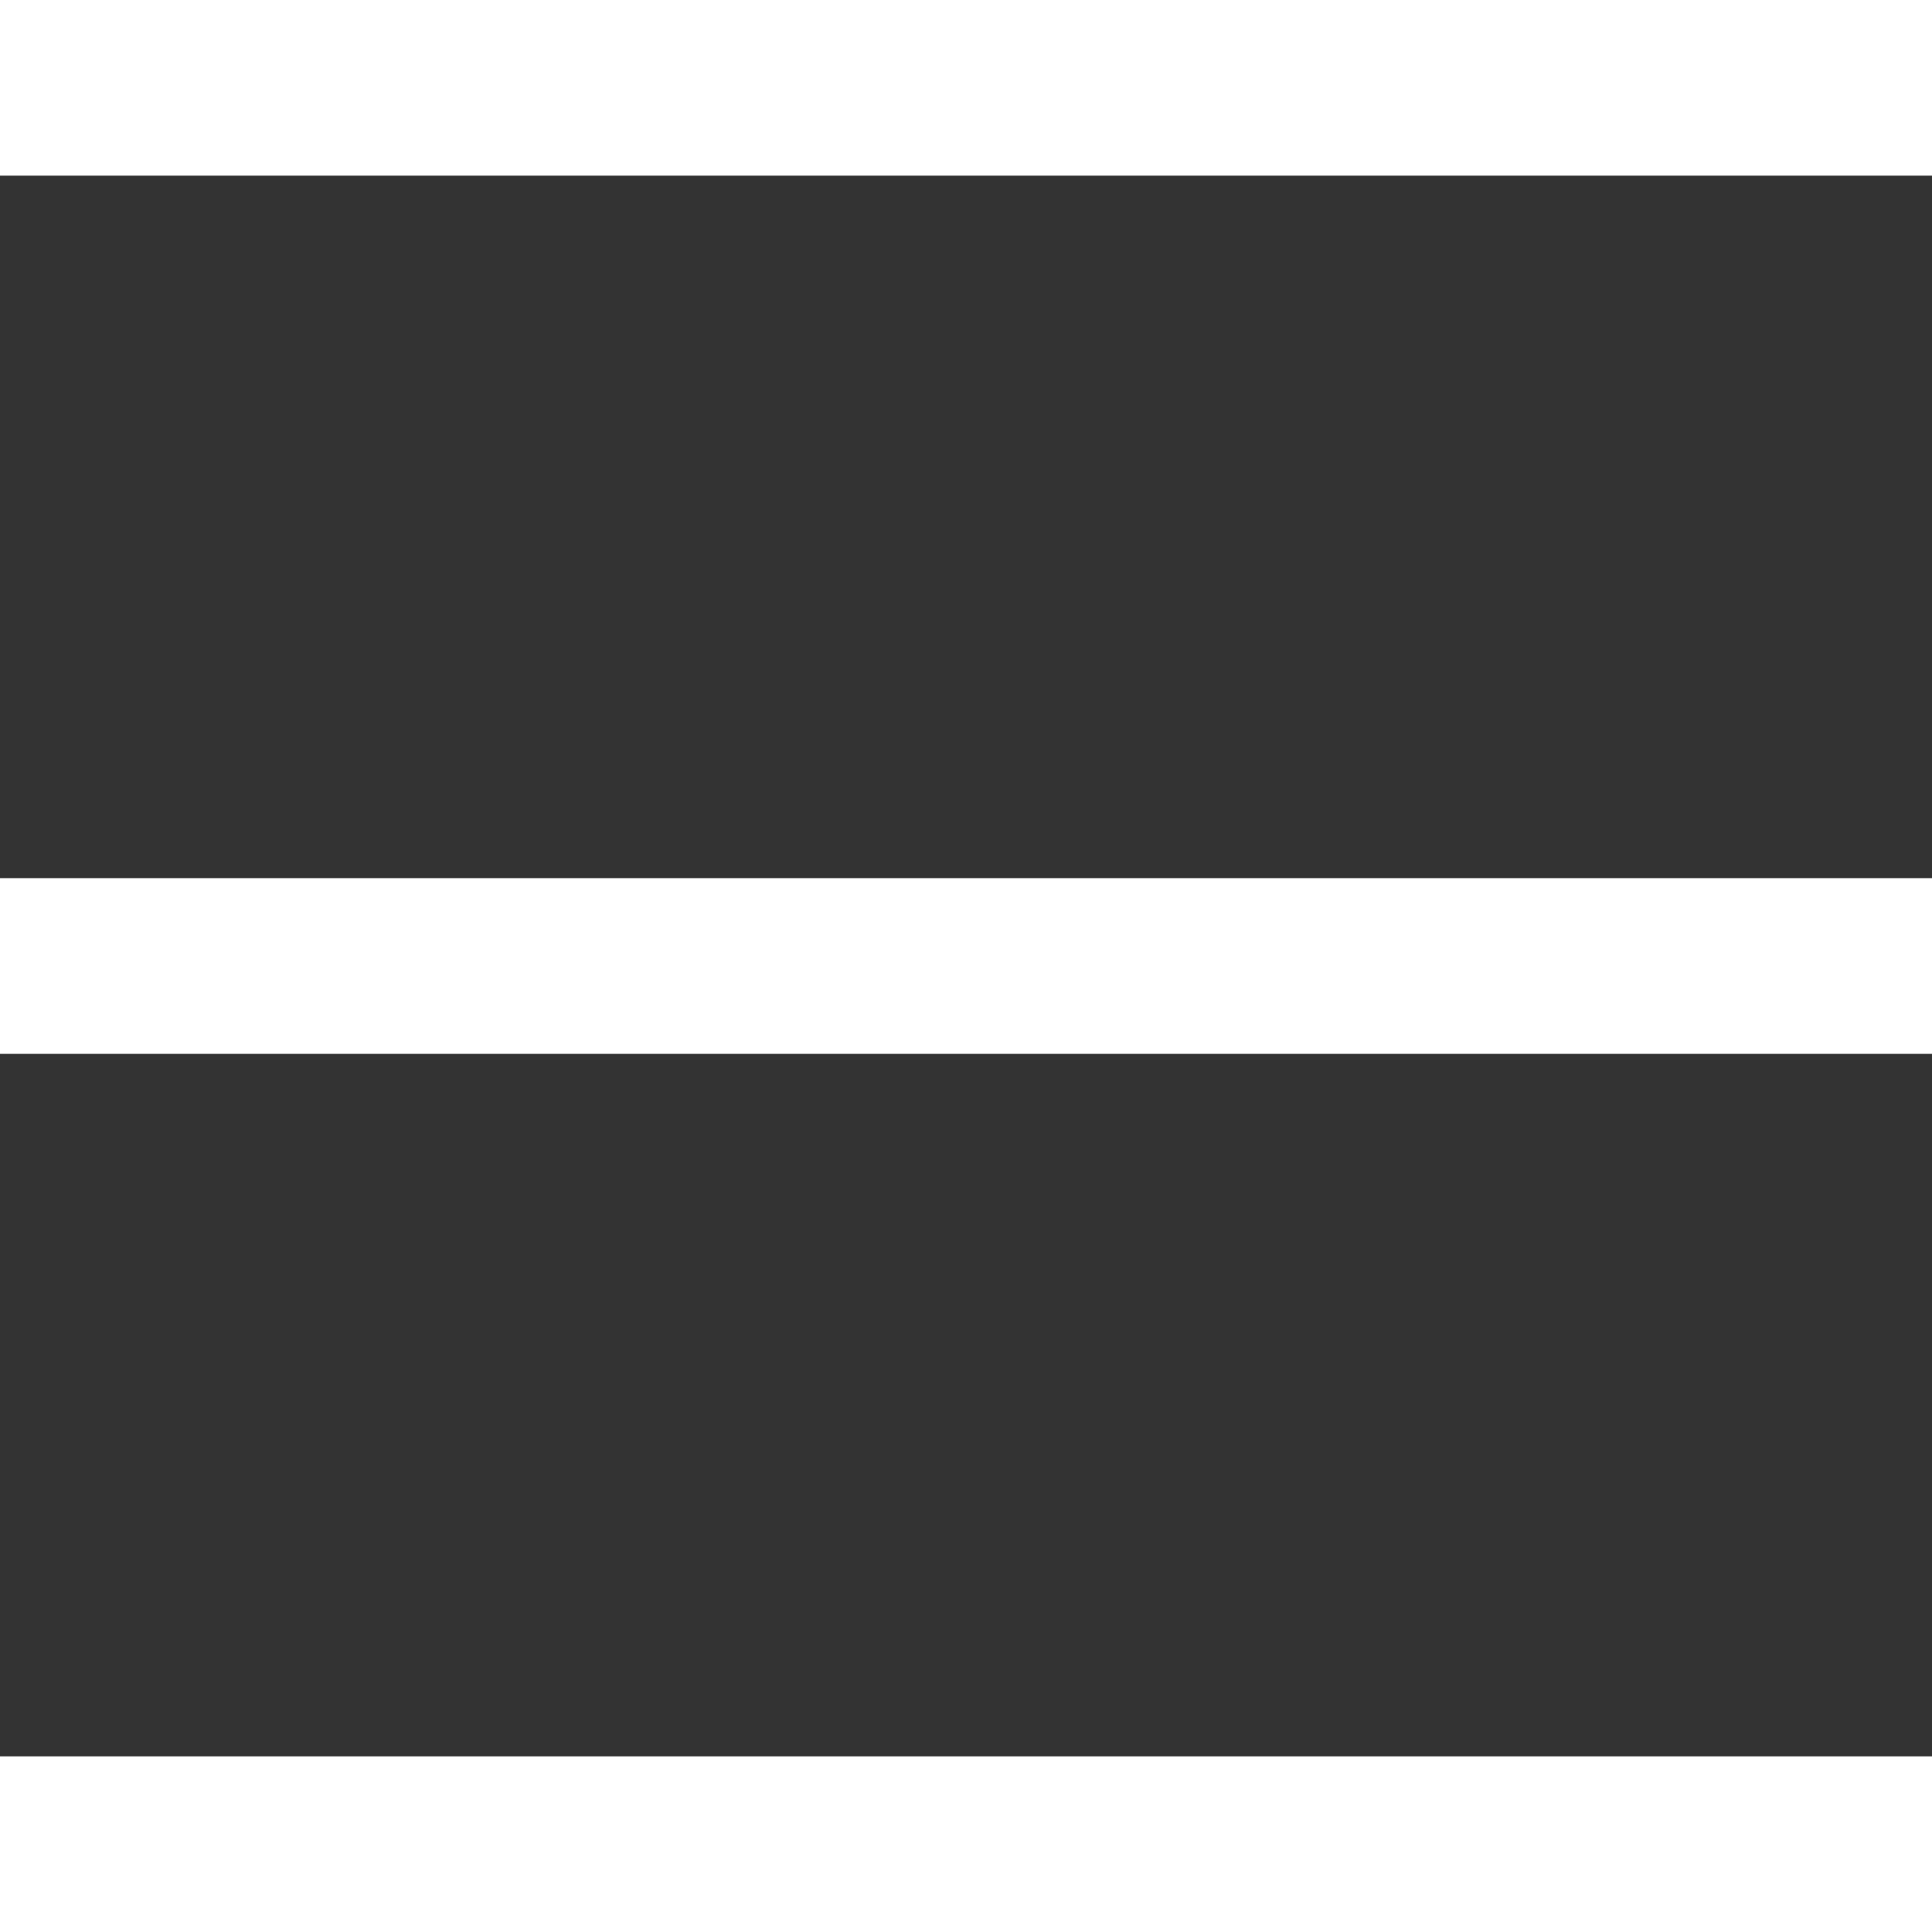
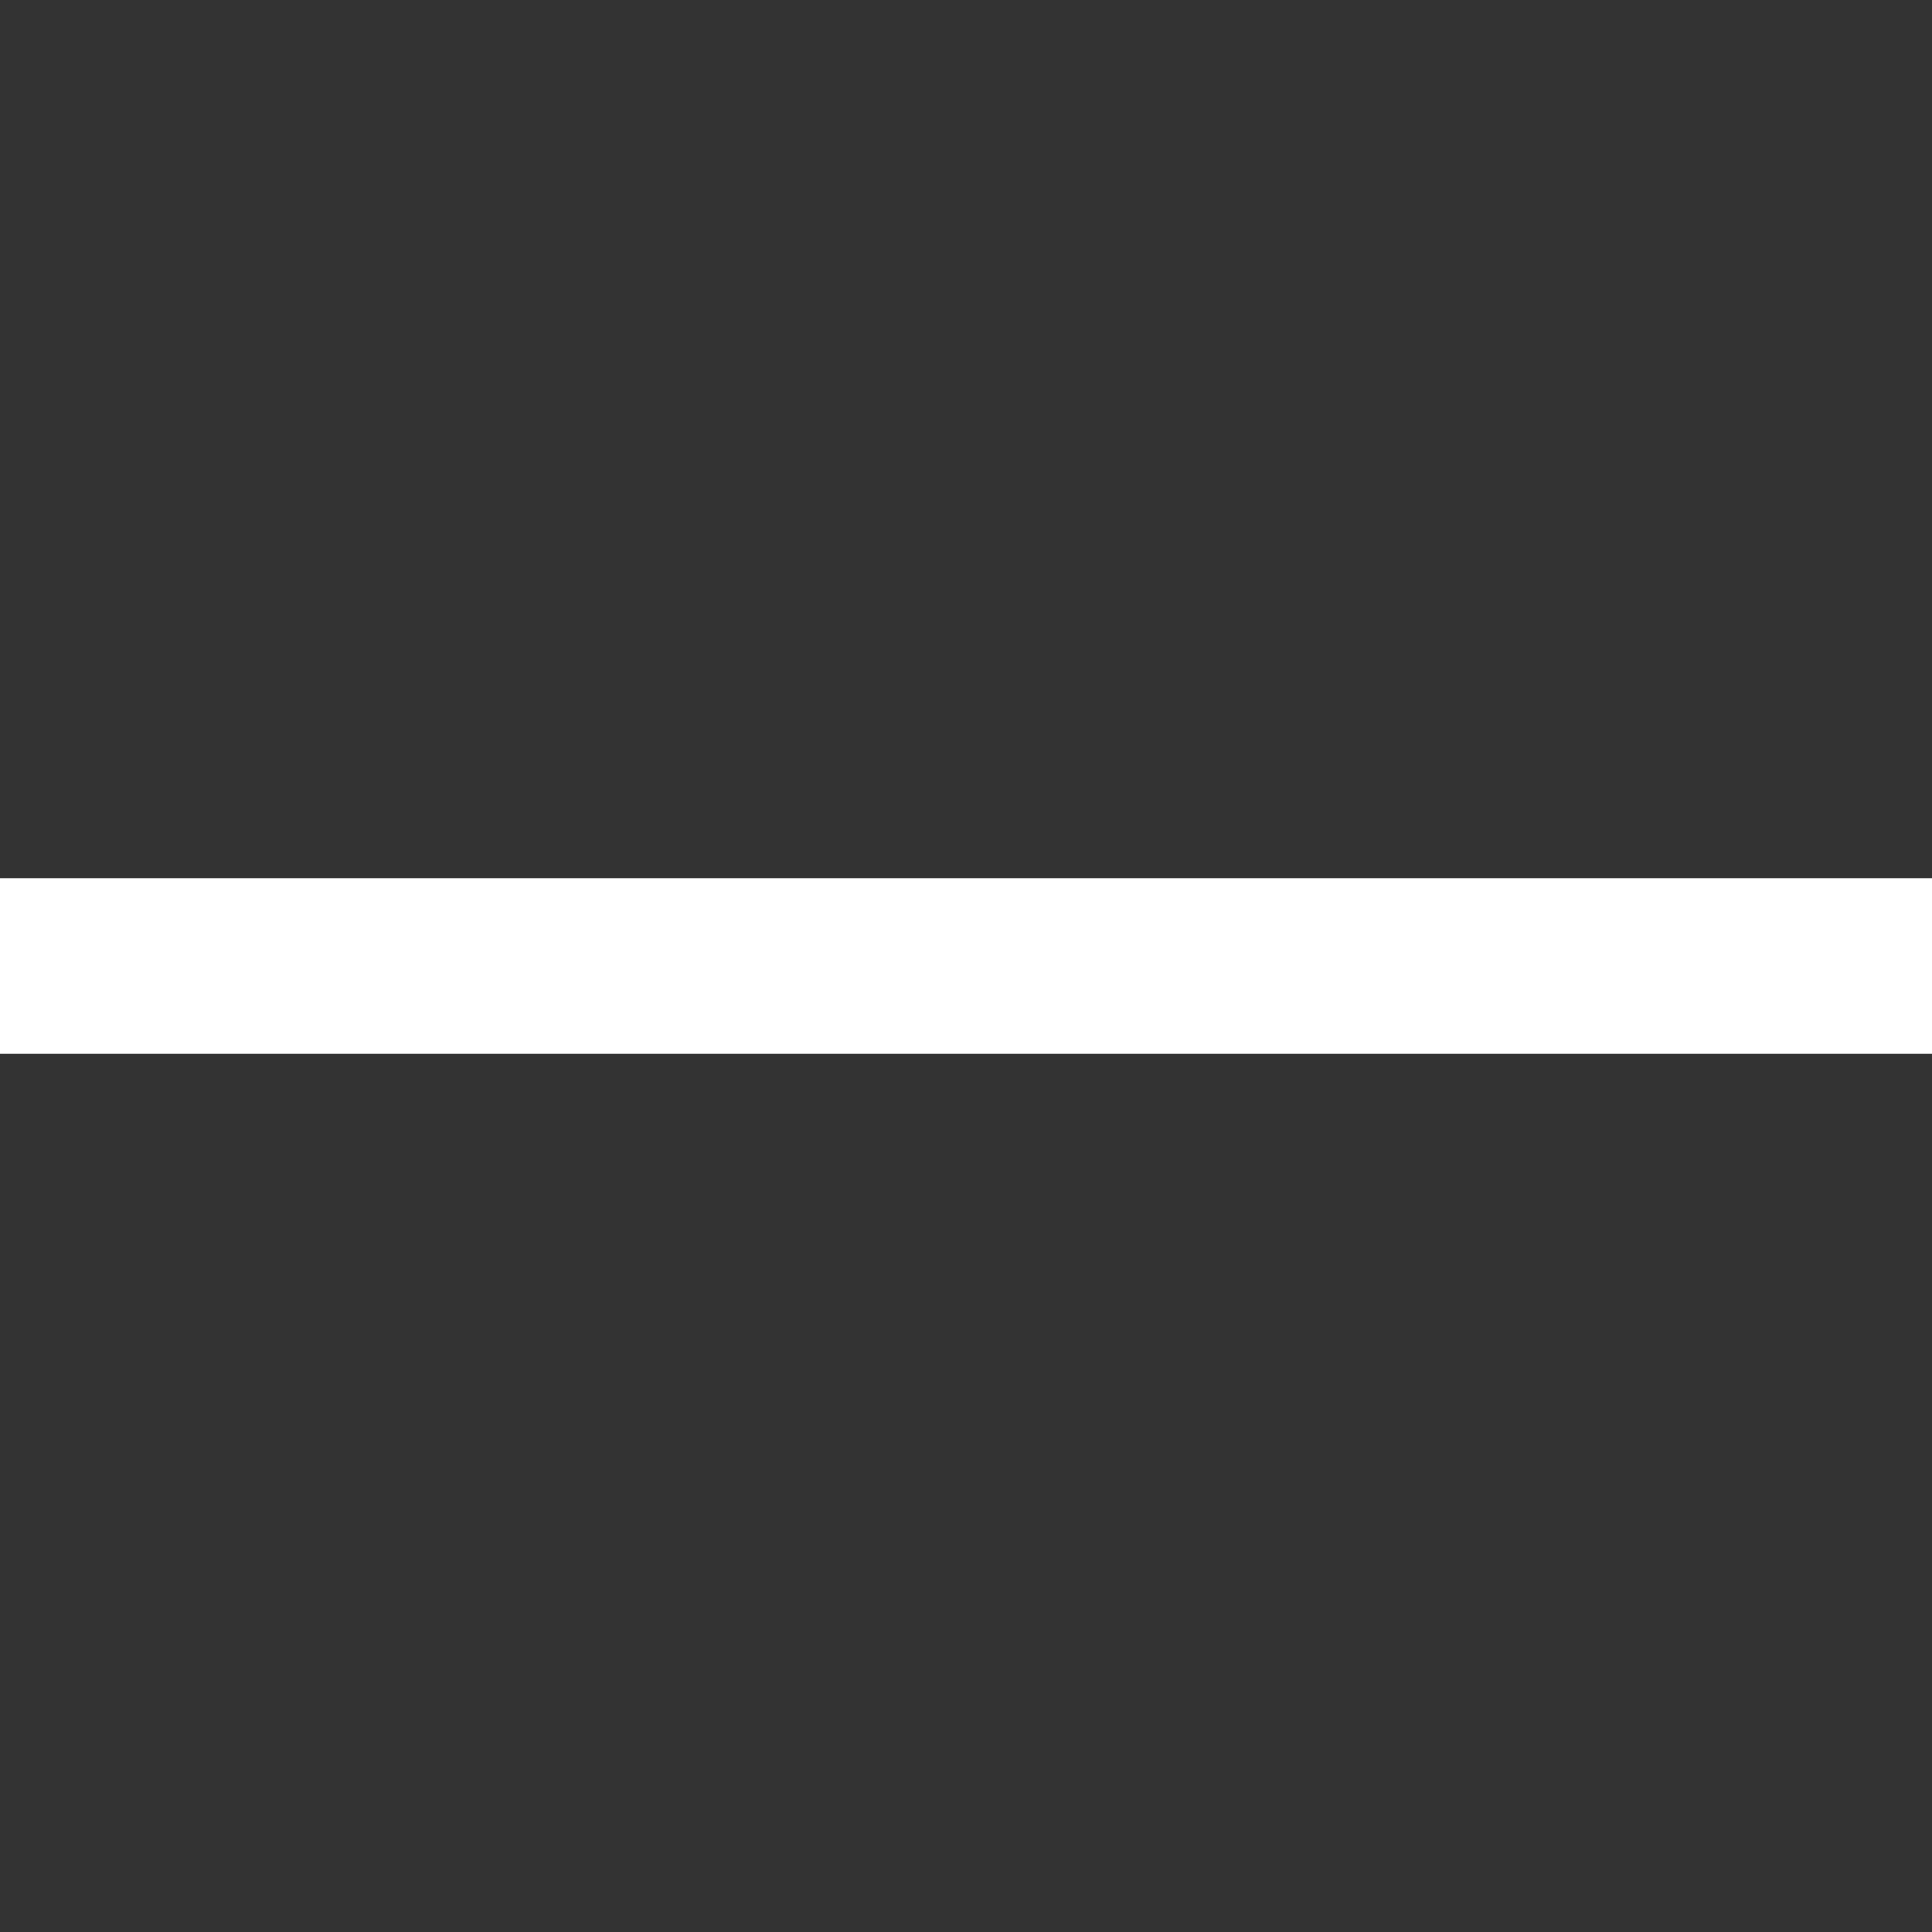
<svg xmlns="http://www.w3.org/2000/svg" width="33" height="33" viewBox="0 0 33 33" fill="none">
  <rect x="0" y="0" width="33" height="33" fill="#333333" stroke="none" />
-   <path d="M31.5 1.5H1.5" stroke="white" stroke-width="3" stroke-linecap="square" />
  <path d="M31.5 16.5H1.5" stroke="white" stroke-width="3" stroke-linecap="square" />
-   <path d="M31.5 31.5H1.5" stroke="white" stroke-width="3" stroke-linecap="square" />
</svg>